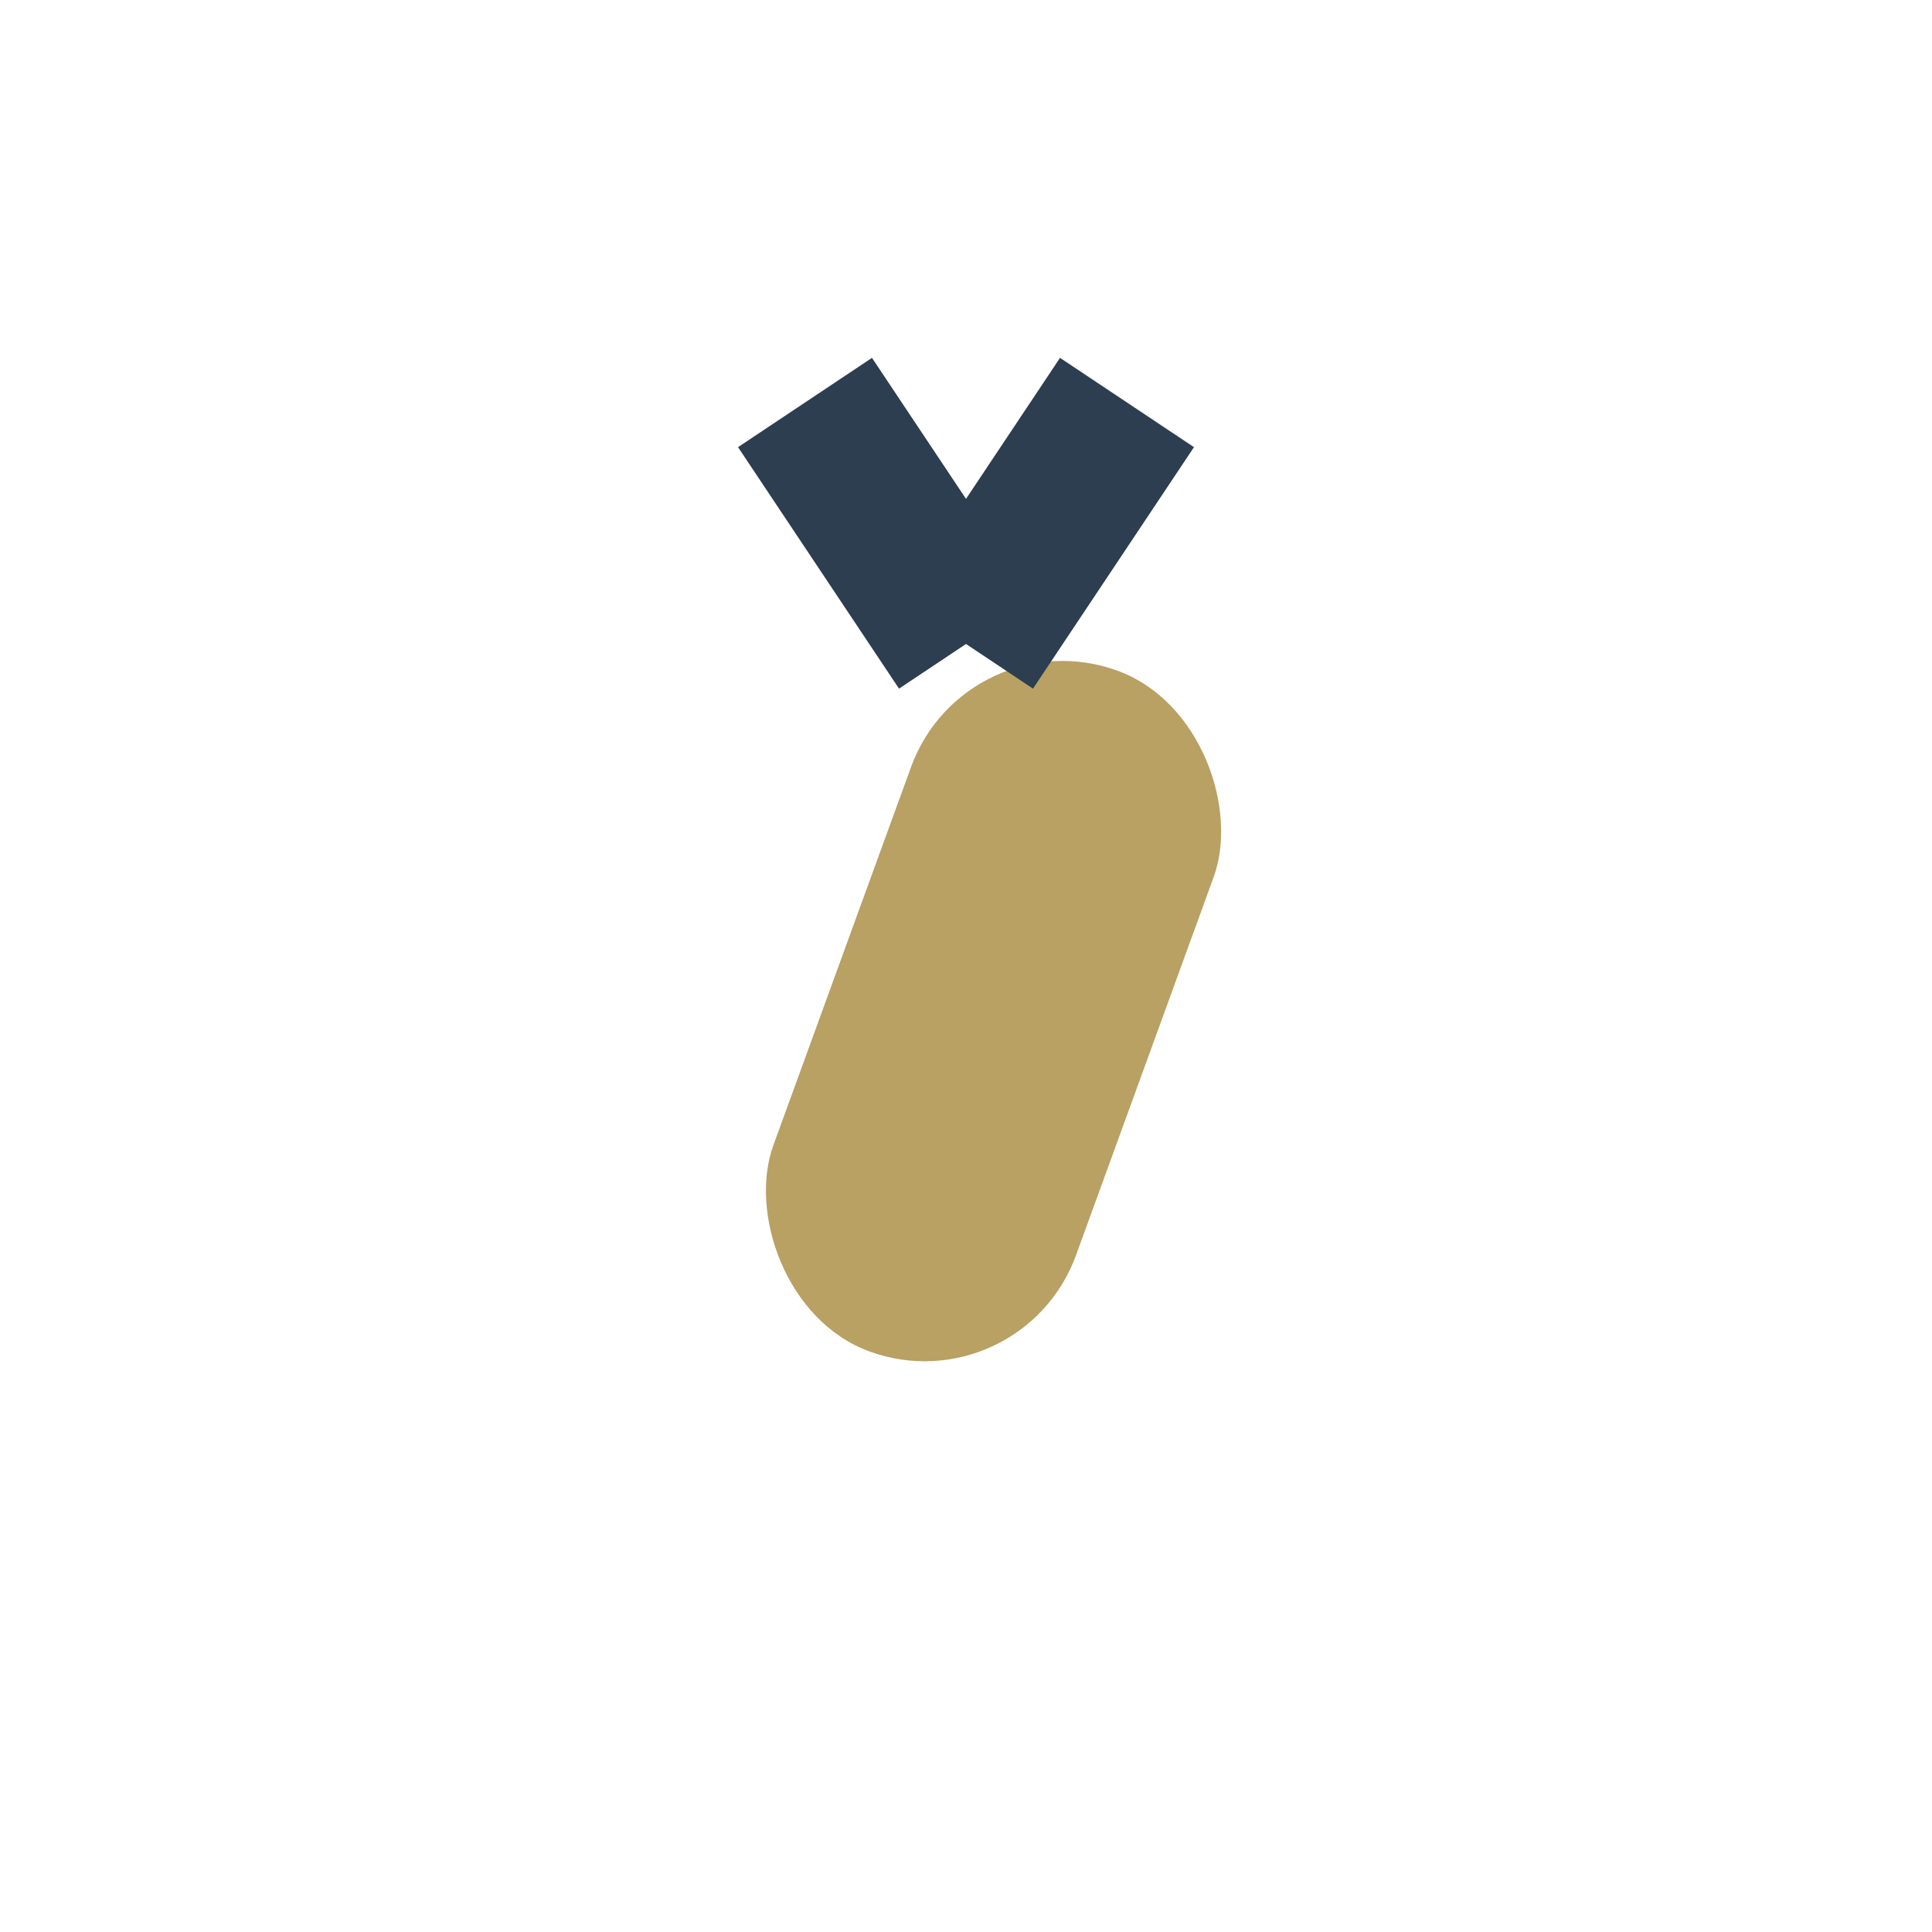
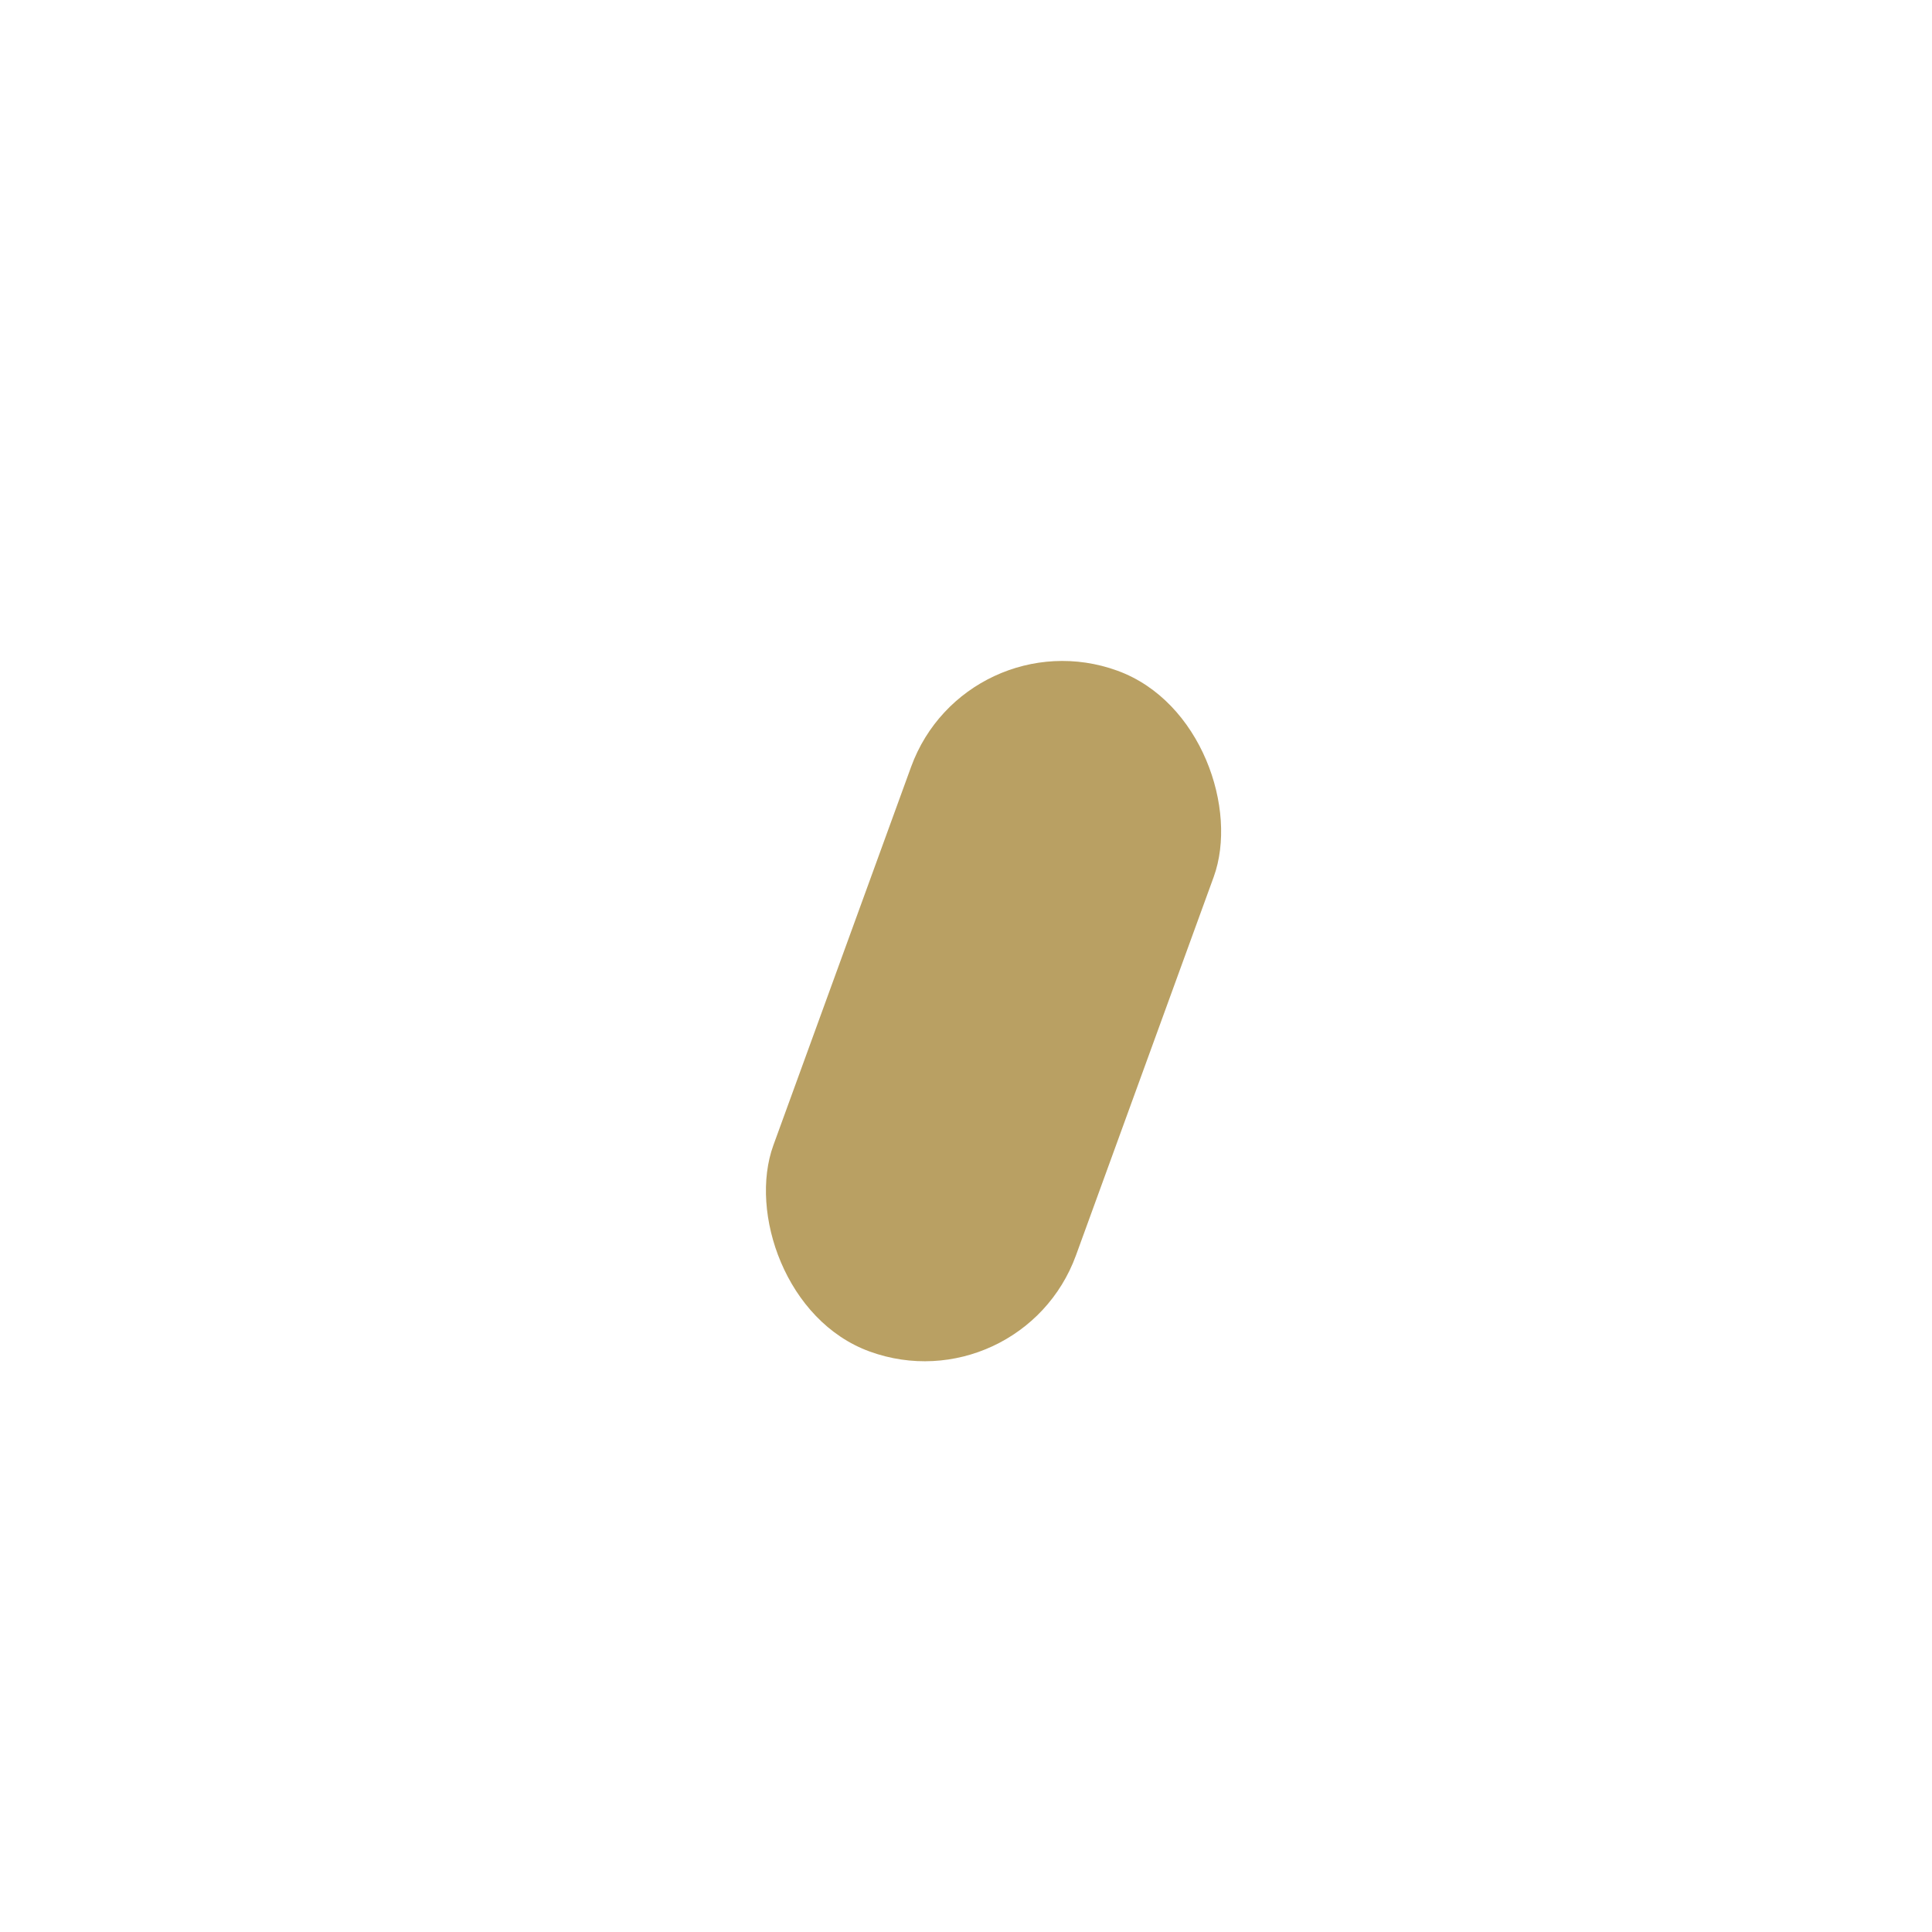
<svg xmlns="http://www.w3.org/2000/svg" width="24" height="24" viewBox="0 0 24 24">
  <rect x="10" y="8" width="4" height="9" rx="2" fill="#B9A063" transform="rotate(20 12 13.5)" />
-   <path d="M12 8l-2-3M12 8l2-3" stroke="#2C3E50" stroke-width="2" fill="none" />
</svg>